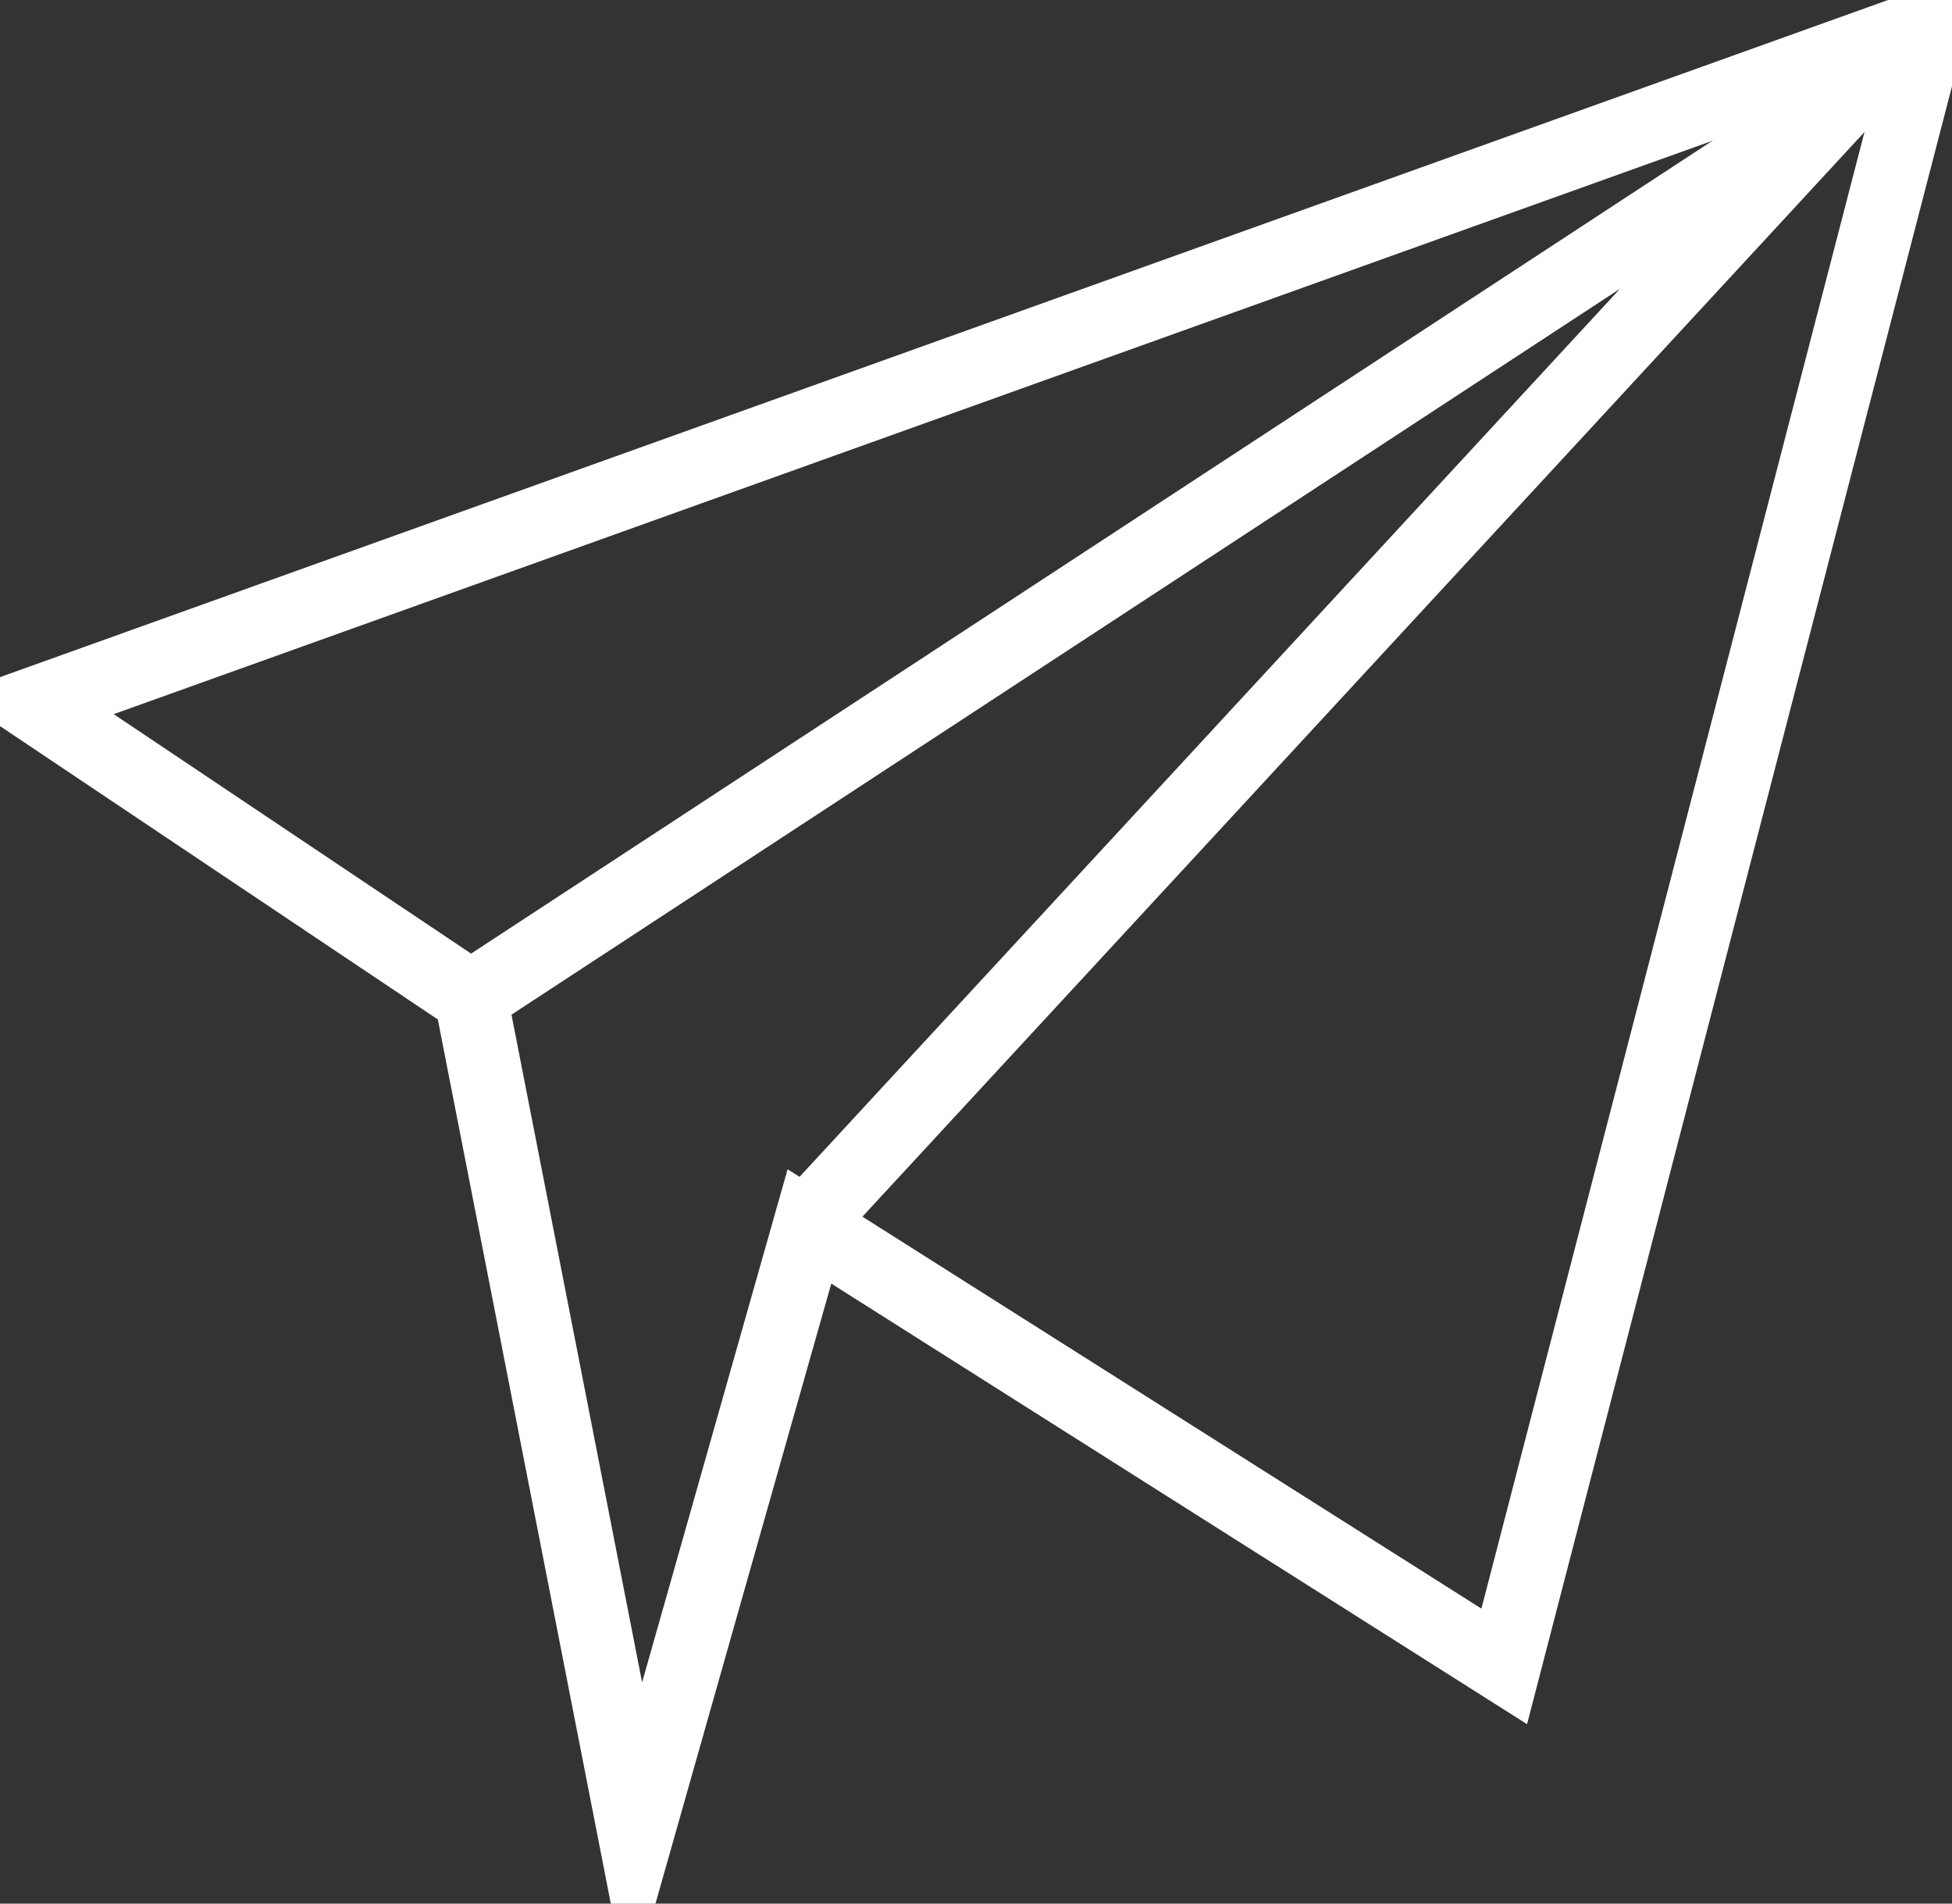
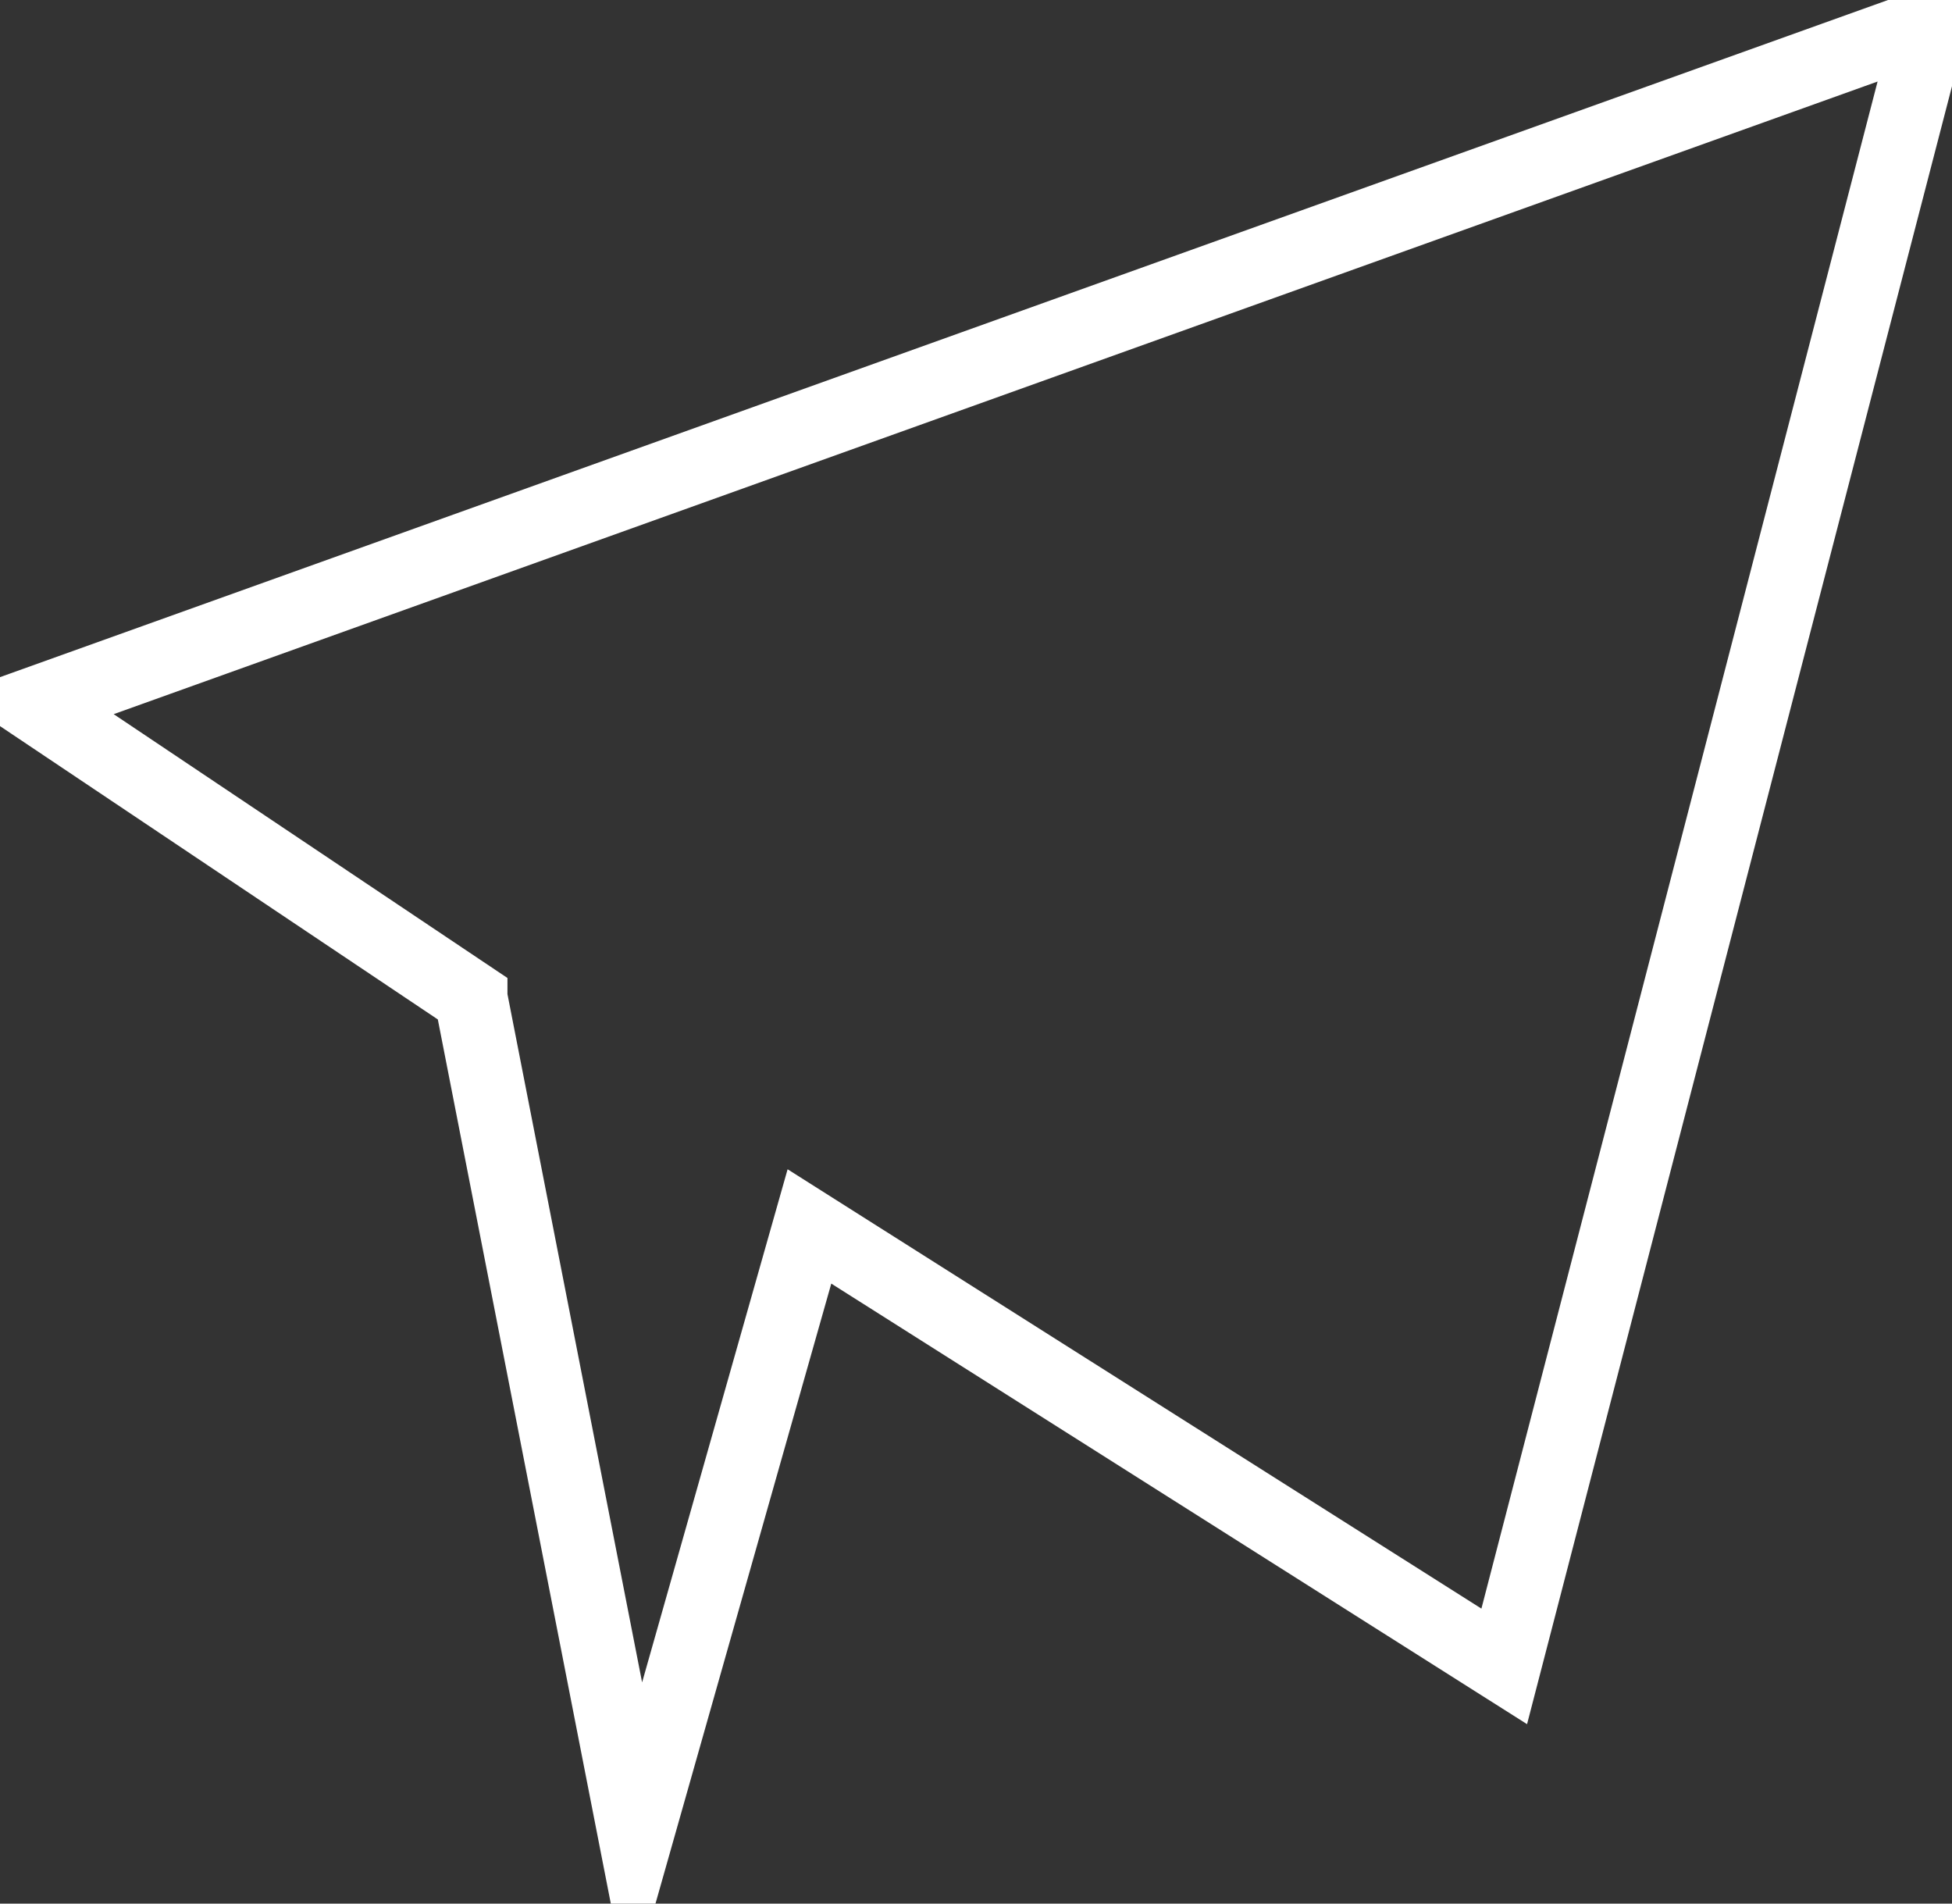
<svg xmlns="http://www.w3.org/2000/svg" width="80" height="78" viewBox="0 0 80 78" fill="none">
  <rect x="0" y="0" width="80" height="78" fill="#333333" stroke="none" />
  <g clip-path="url(#clip0_702_554)">
    <path d="M19.297 40.873L1.354 28.854L79.115 0.971L61.649 68.28L33.174 50.253C30.8 58.629 28.422 67.001 26.048 75.377C23.797 63.879 21.549 52.38 19.297 40.877V40.873Z" stroke="white" stroke-width="3" stroke-miterlimit="10" stroke-linecap="round" />
-     <path d="M19.297 40.873L75.758 3.909C61.604 19.227 47.446 34.545 33.292 49.864" stroke="white" stroke-width="3" stroke-miterlimit="10" stroke-linecap="round" />
  </g>
  <defs>
    <clipPath id="clip0_702_554">
      <rect width="80" height="78" fill="white" />
    </clipPath>
  </defs>
</svg>